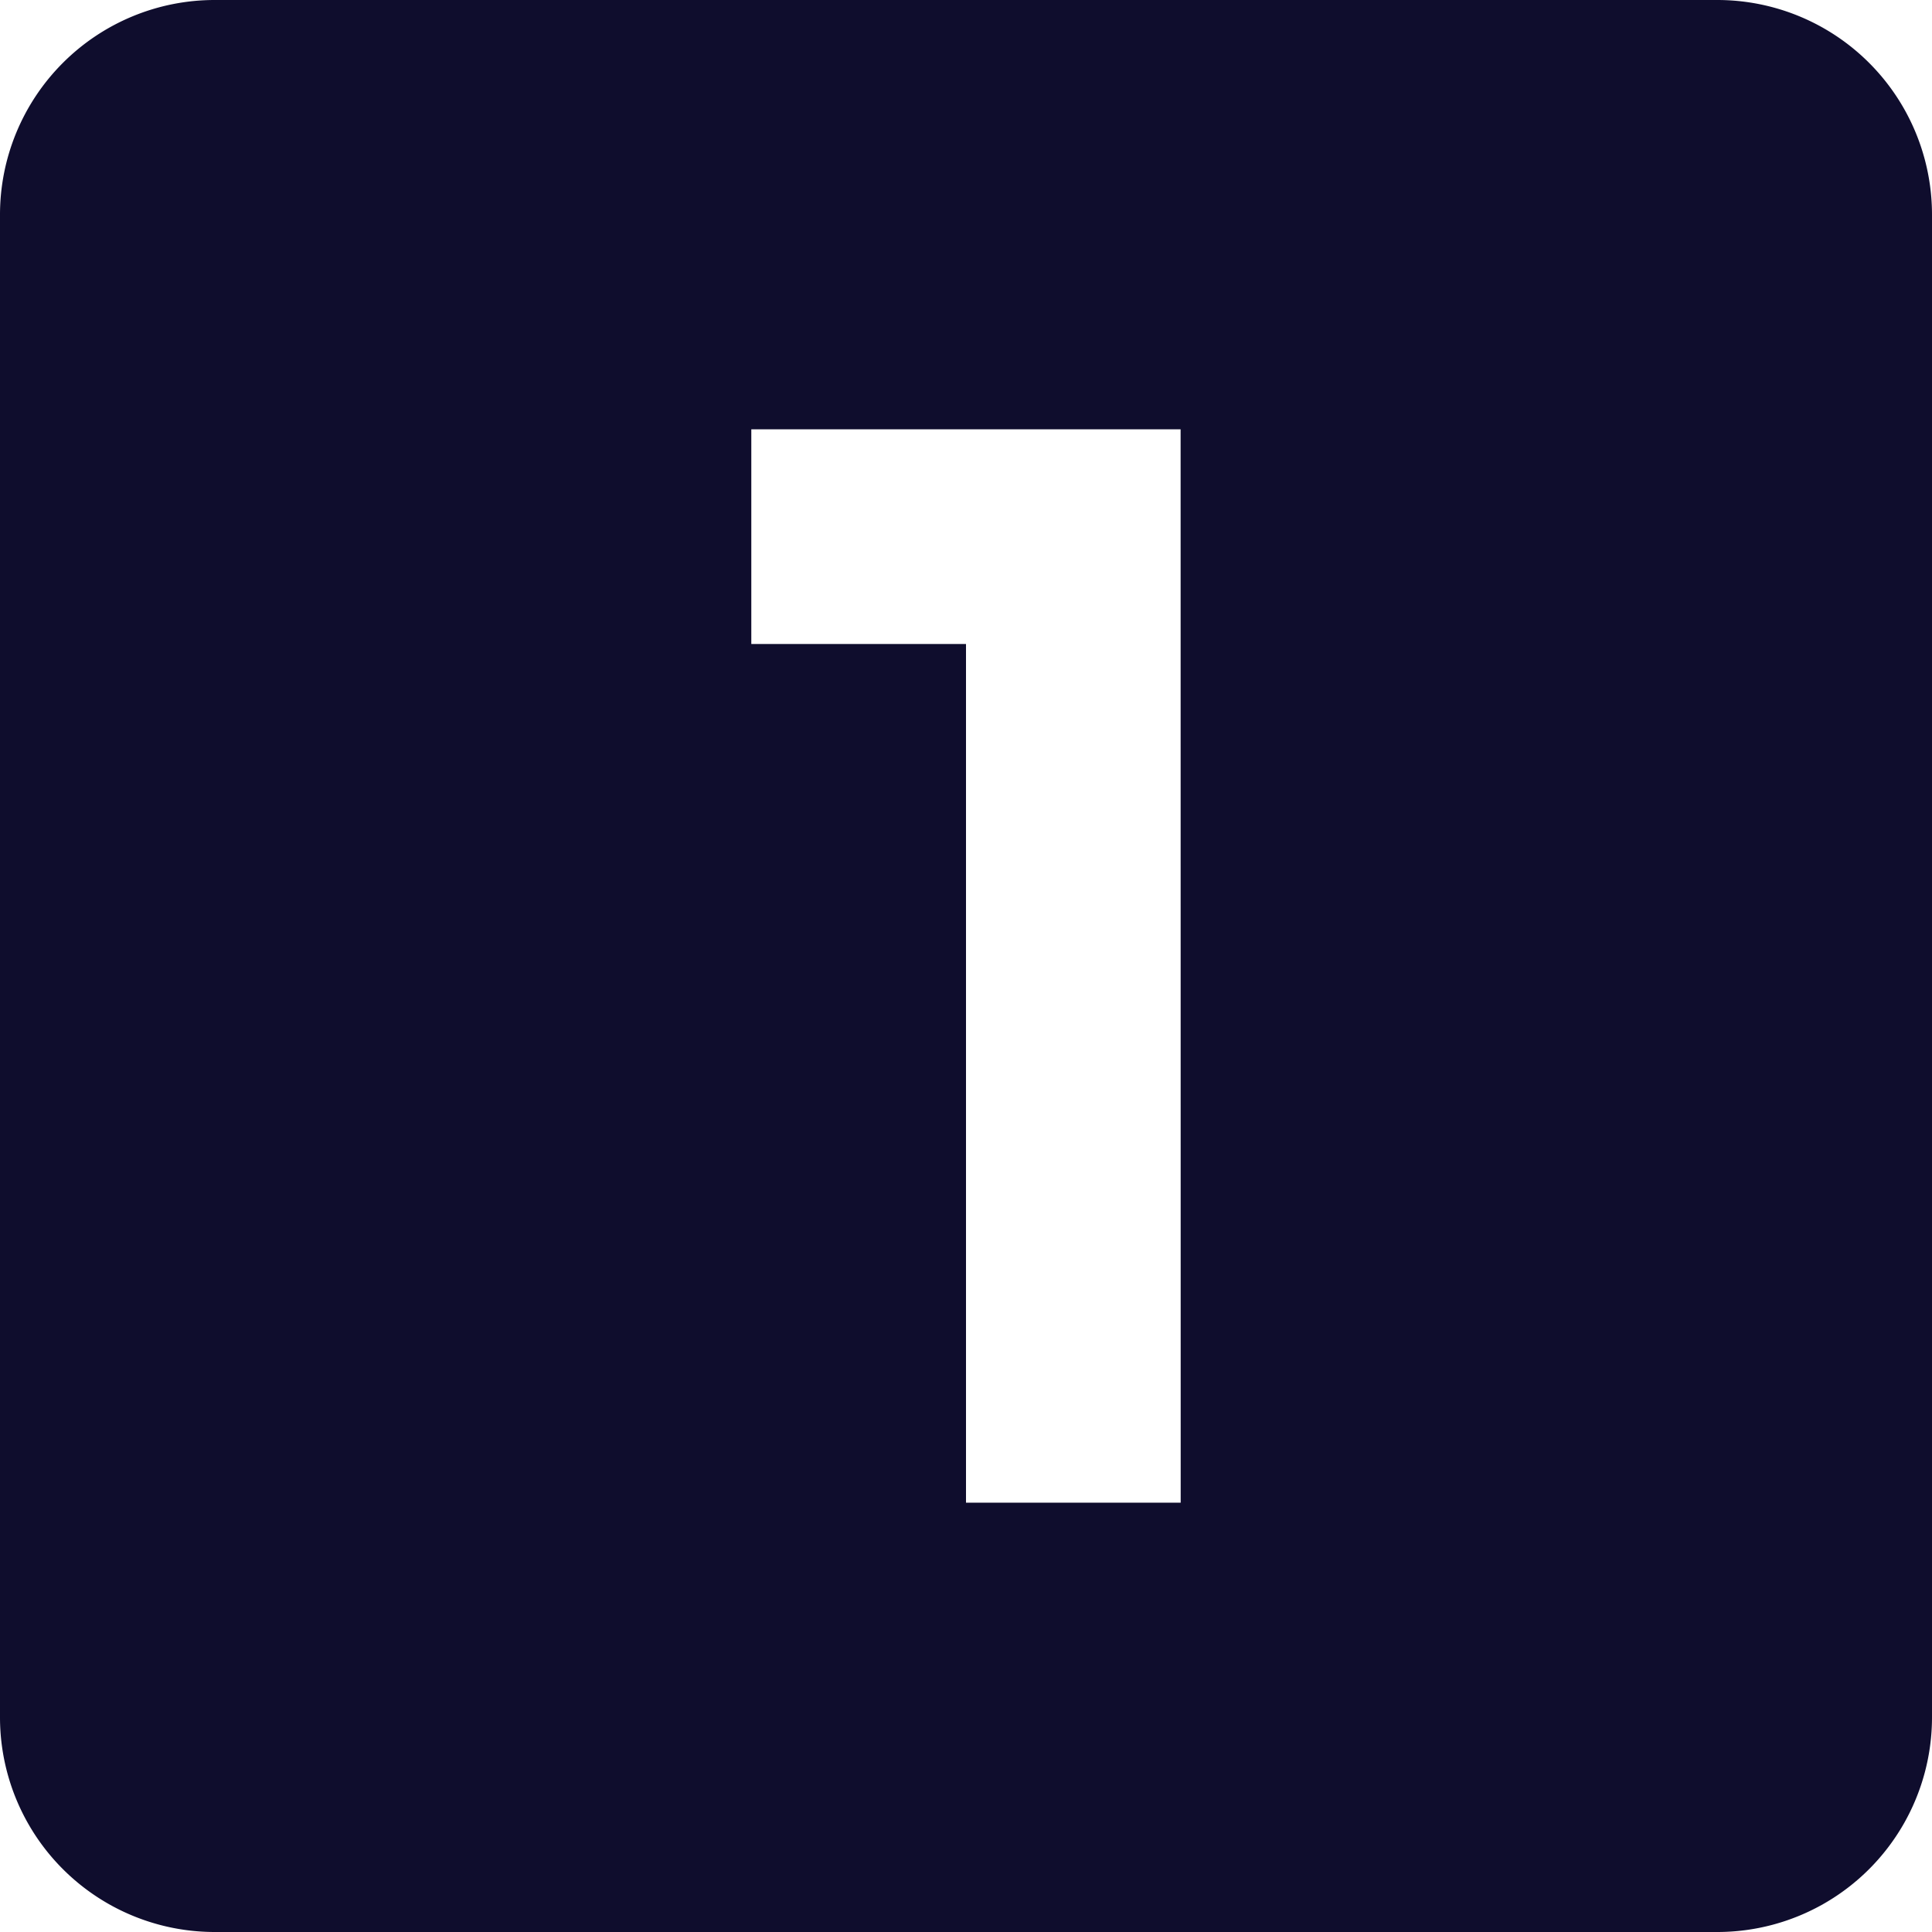
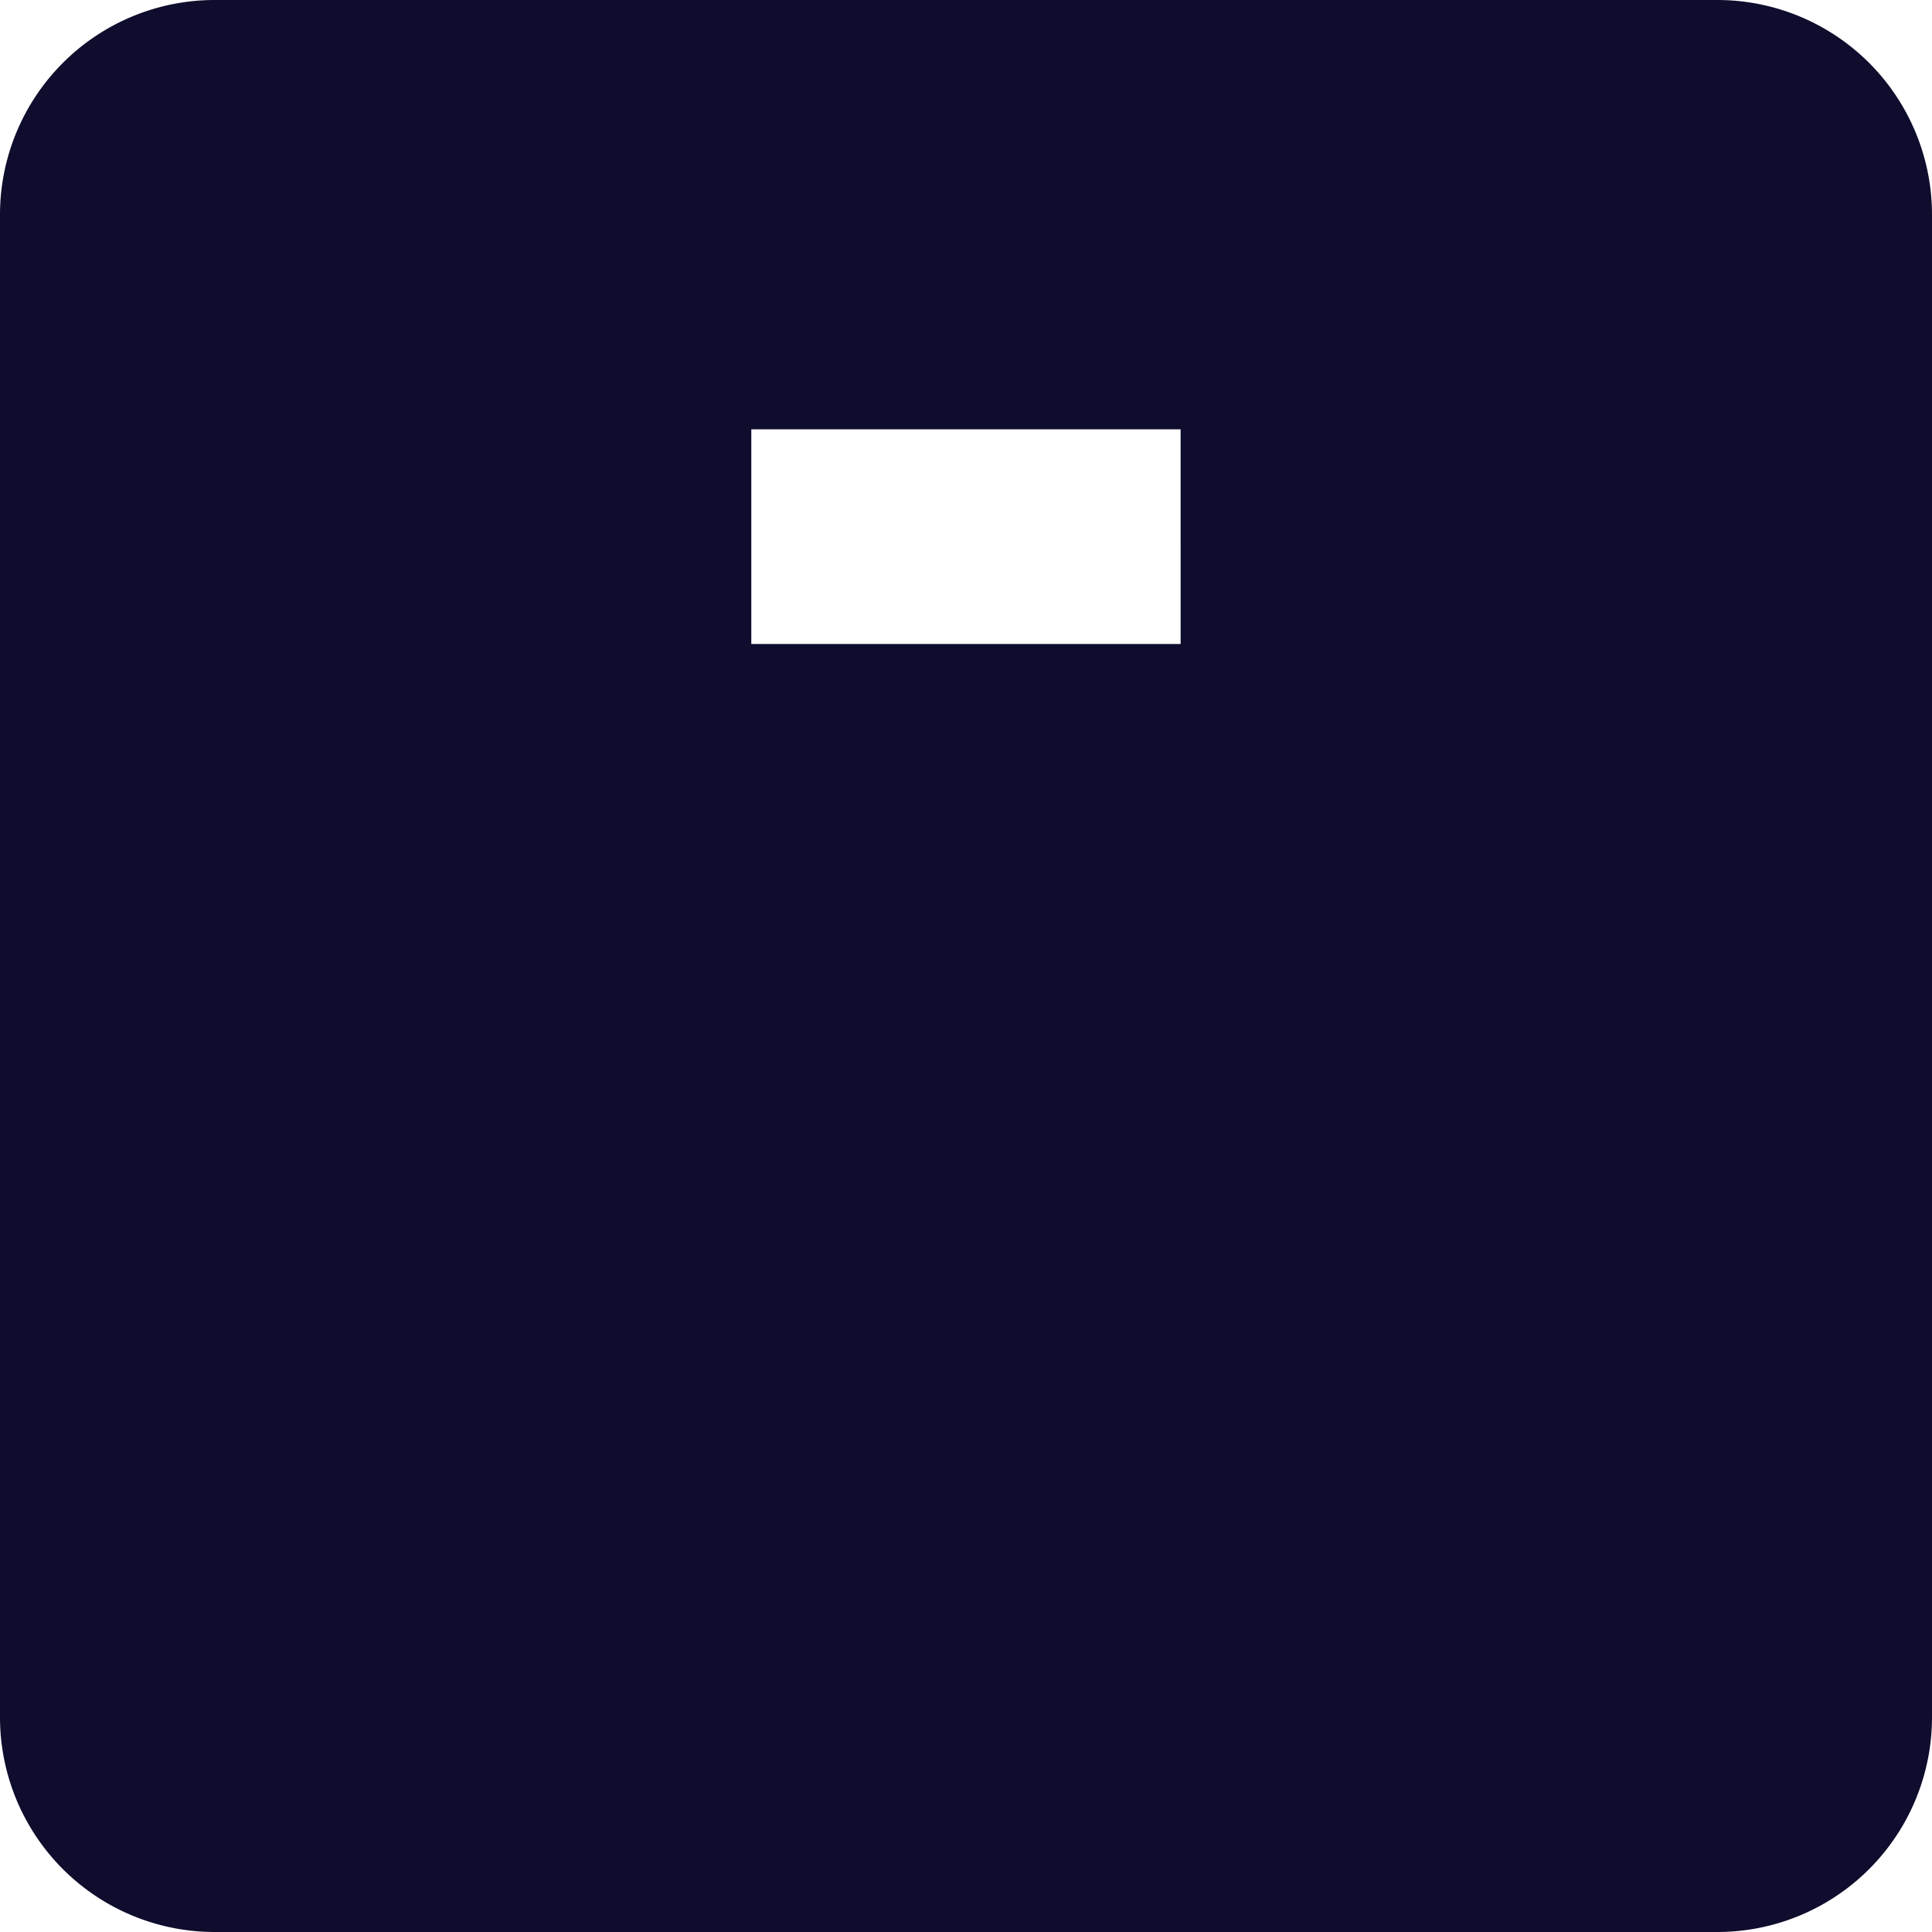
<svg xmlns="http://www.w3.org/2000/svg" width="24" height="24" viewBox="0 0 24 24">
-   <path id="numeric-1-box" d="M17.667,21.667H15V11H12.333V8.333h5.333M24.333,3H5.667A2.667,2.667,0,0,0,3,5.667V24.333A2.667,2.667,0,0,0,5.667,27H24.333A2.667,2.667,0,0,0,27,24.333V5.667A2.667,2.667,0,0,0,24.333,3Z" transform="translate(-3 -3)" fill="#0f0d2d" />
+   <path id="numeric-1-box" d="M17.667,21.667V11H12.333V8.333h5.333M24.333,3H5.667A2.667,2.667,0,0,0,3,5.667V24.333A2.667,2.667,0,0,0,5.667,27H24.333A2.667,2.667,0,0,0,27,24.333V5.667A2.667,2.667,0,0,0,24.333,3Z" transform="translate(-3 -3)" fill="#0f0d2d" />
</svg>